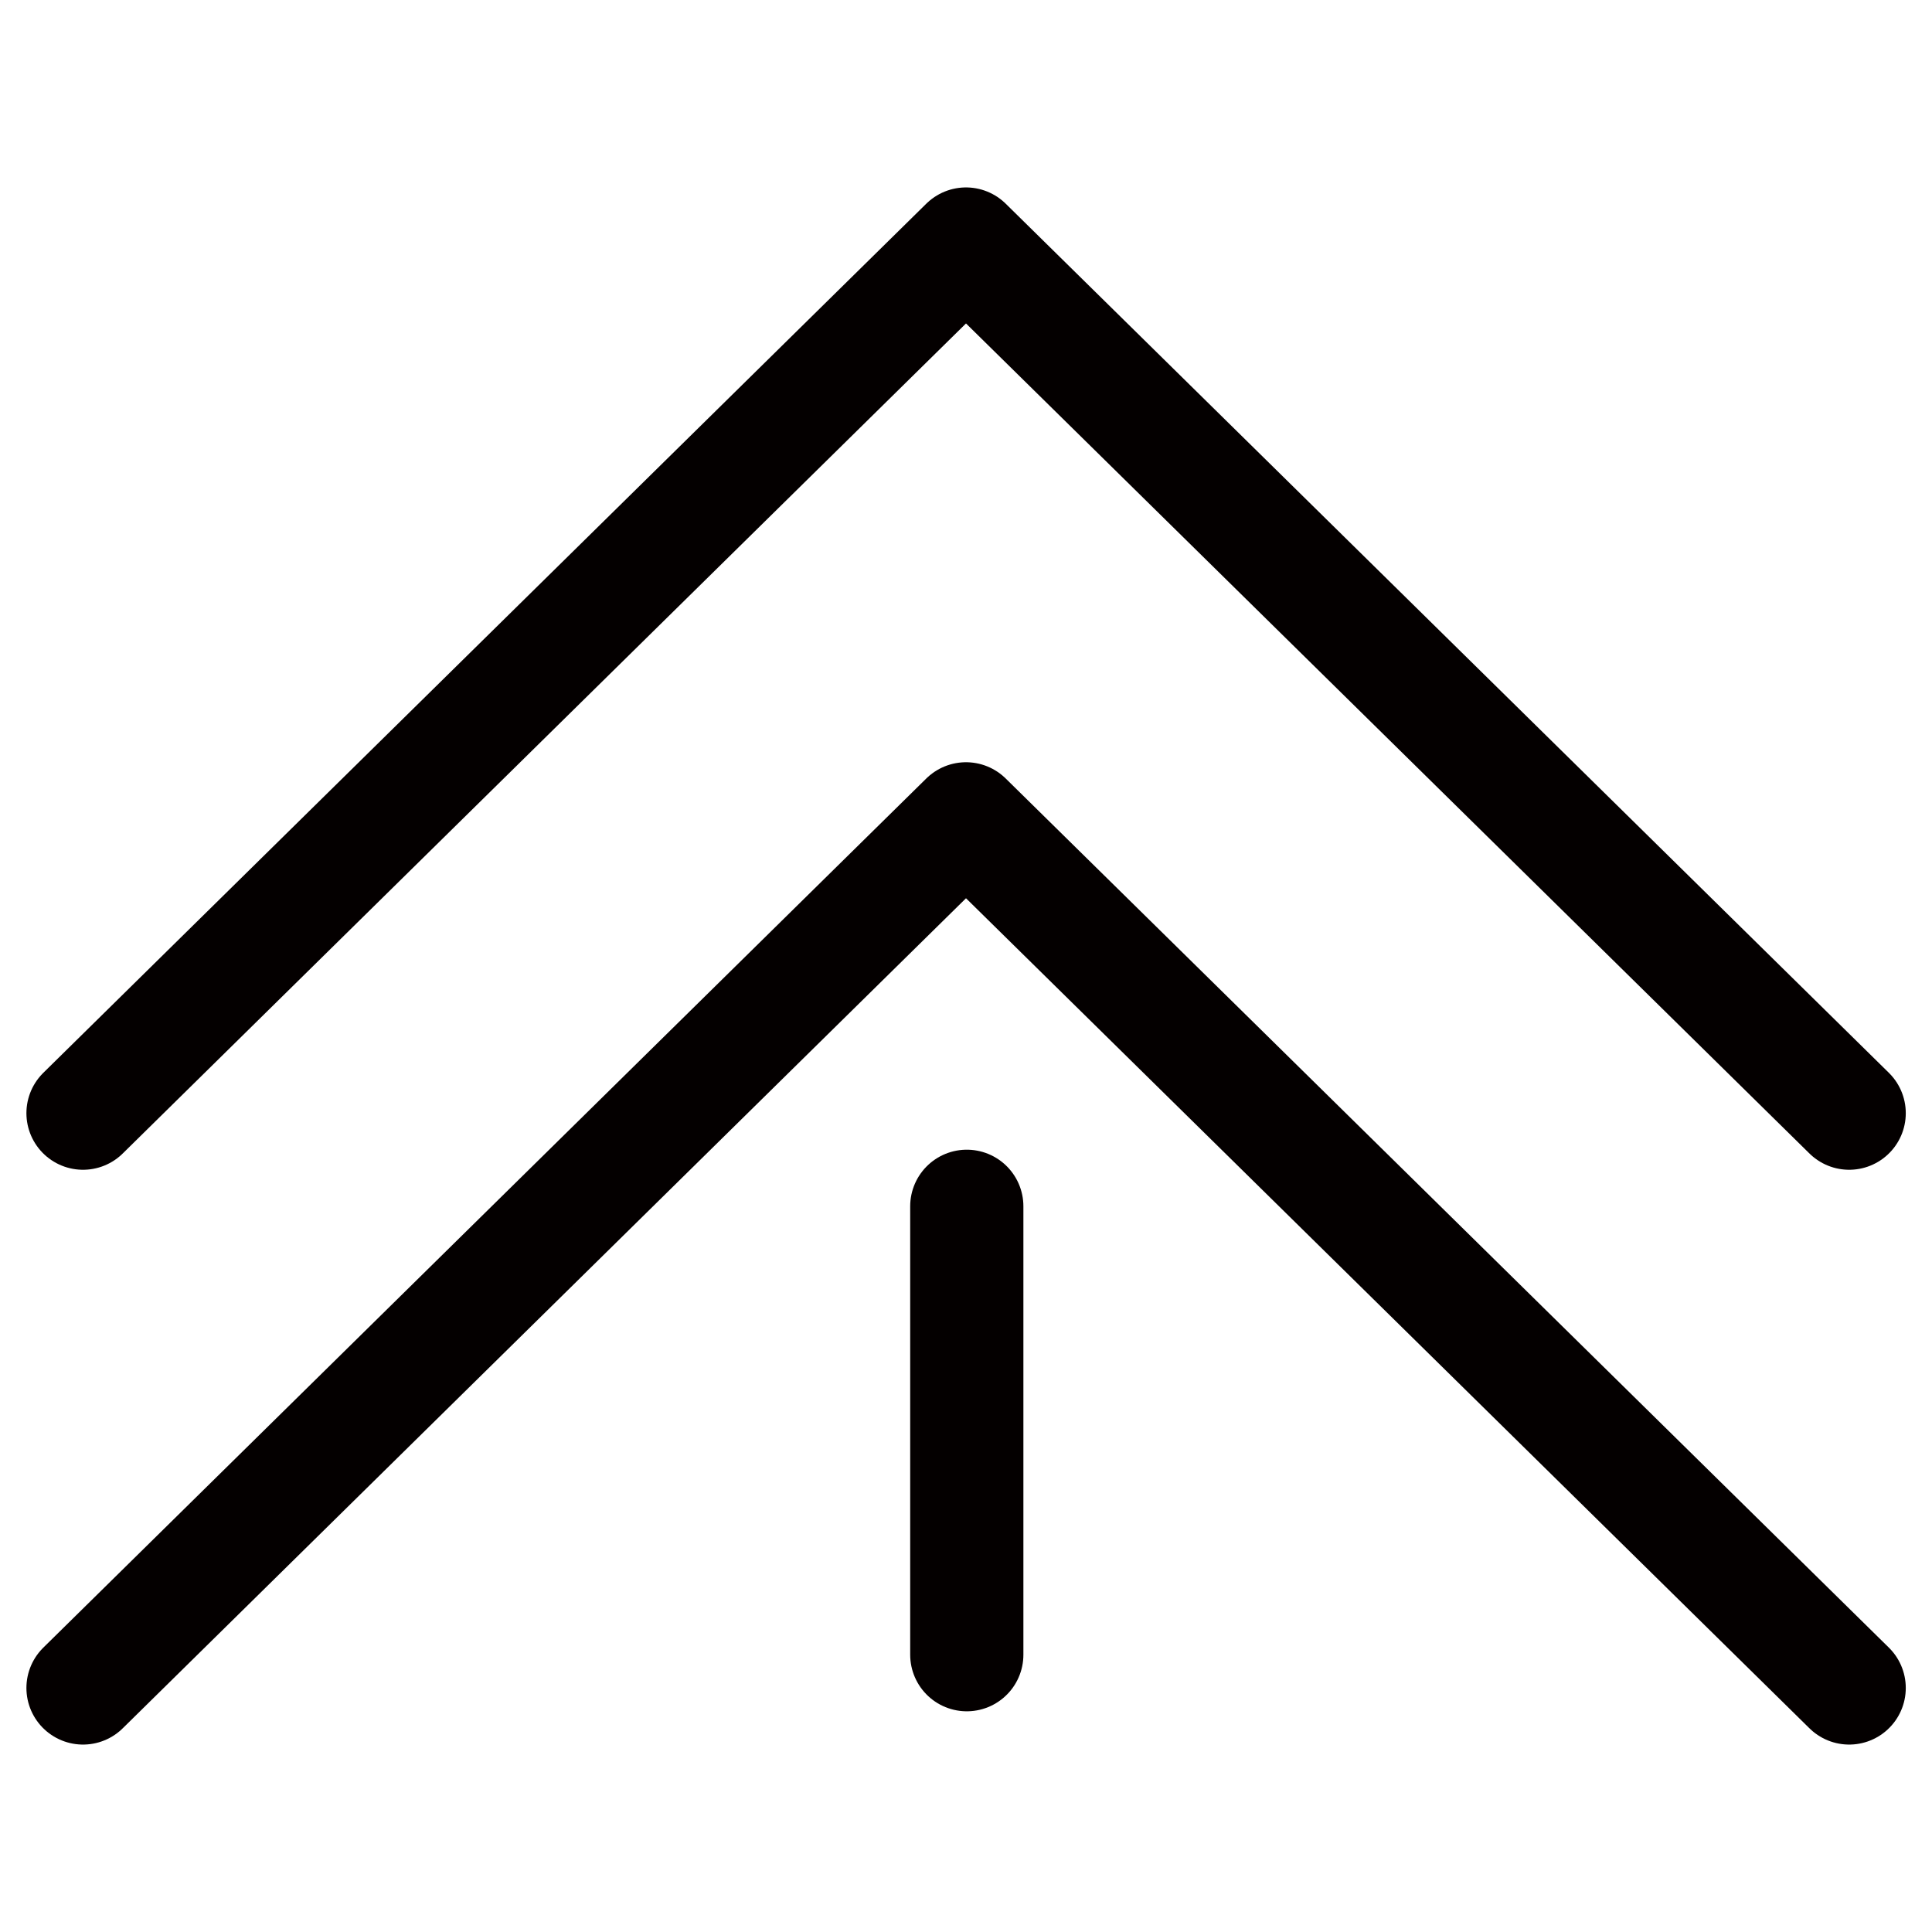
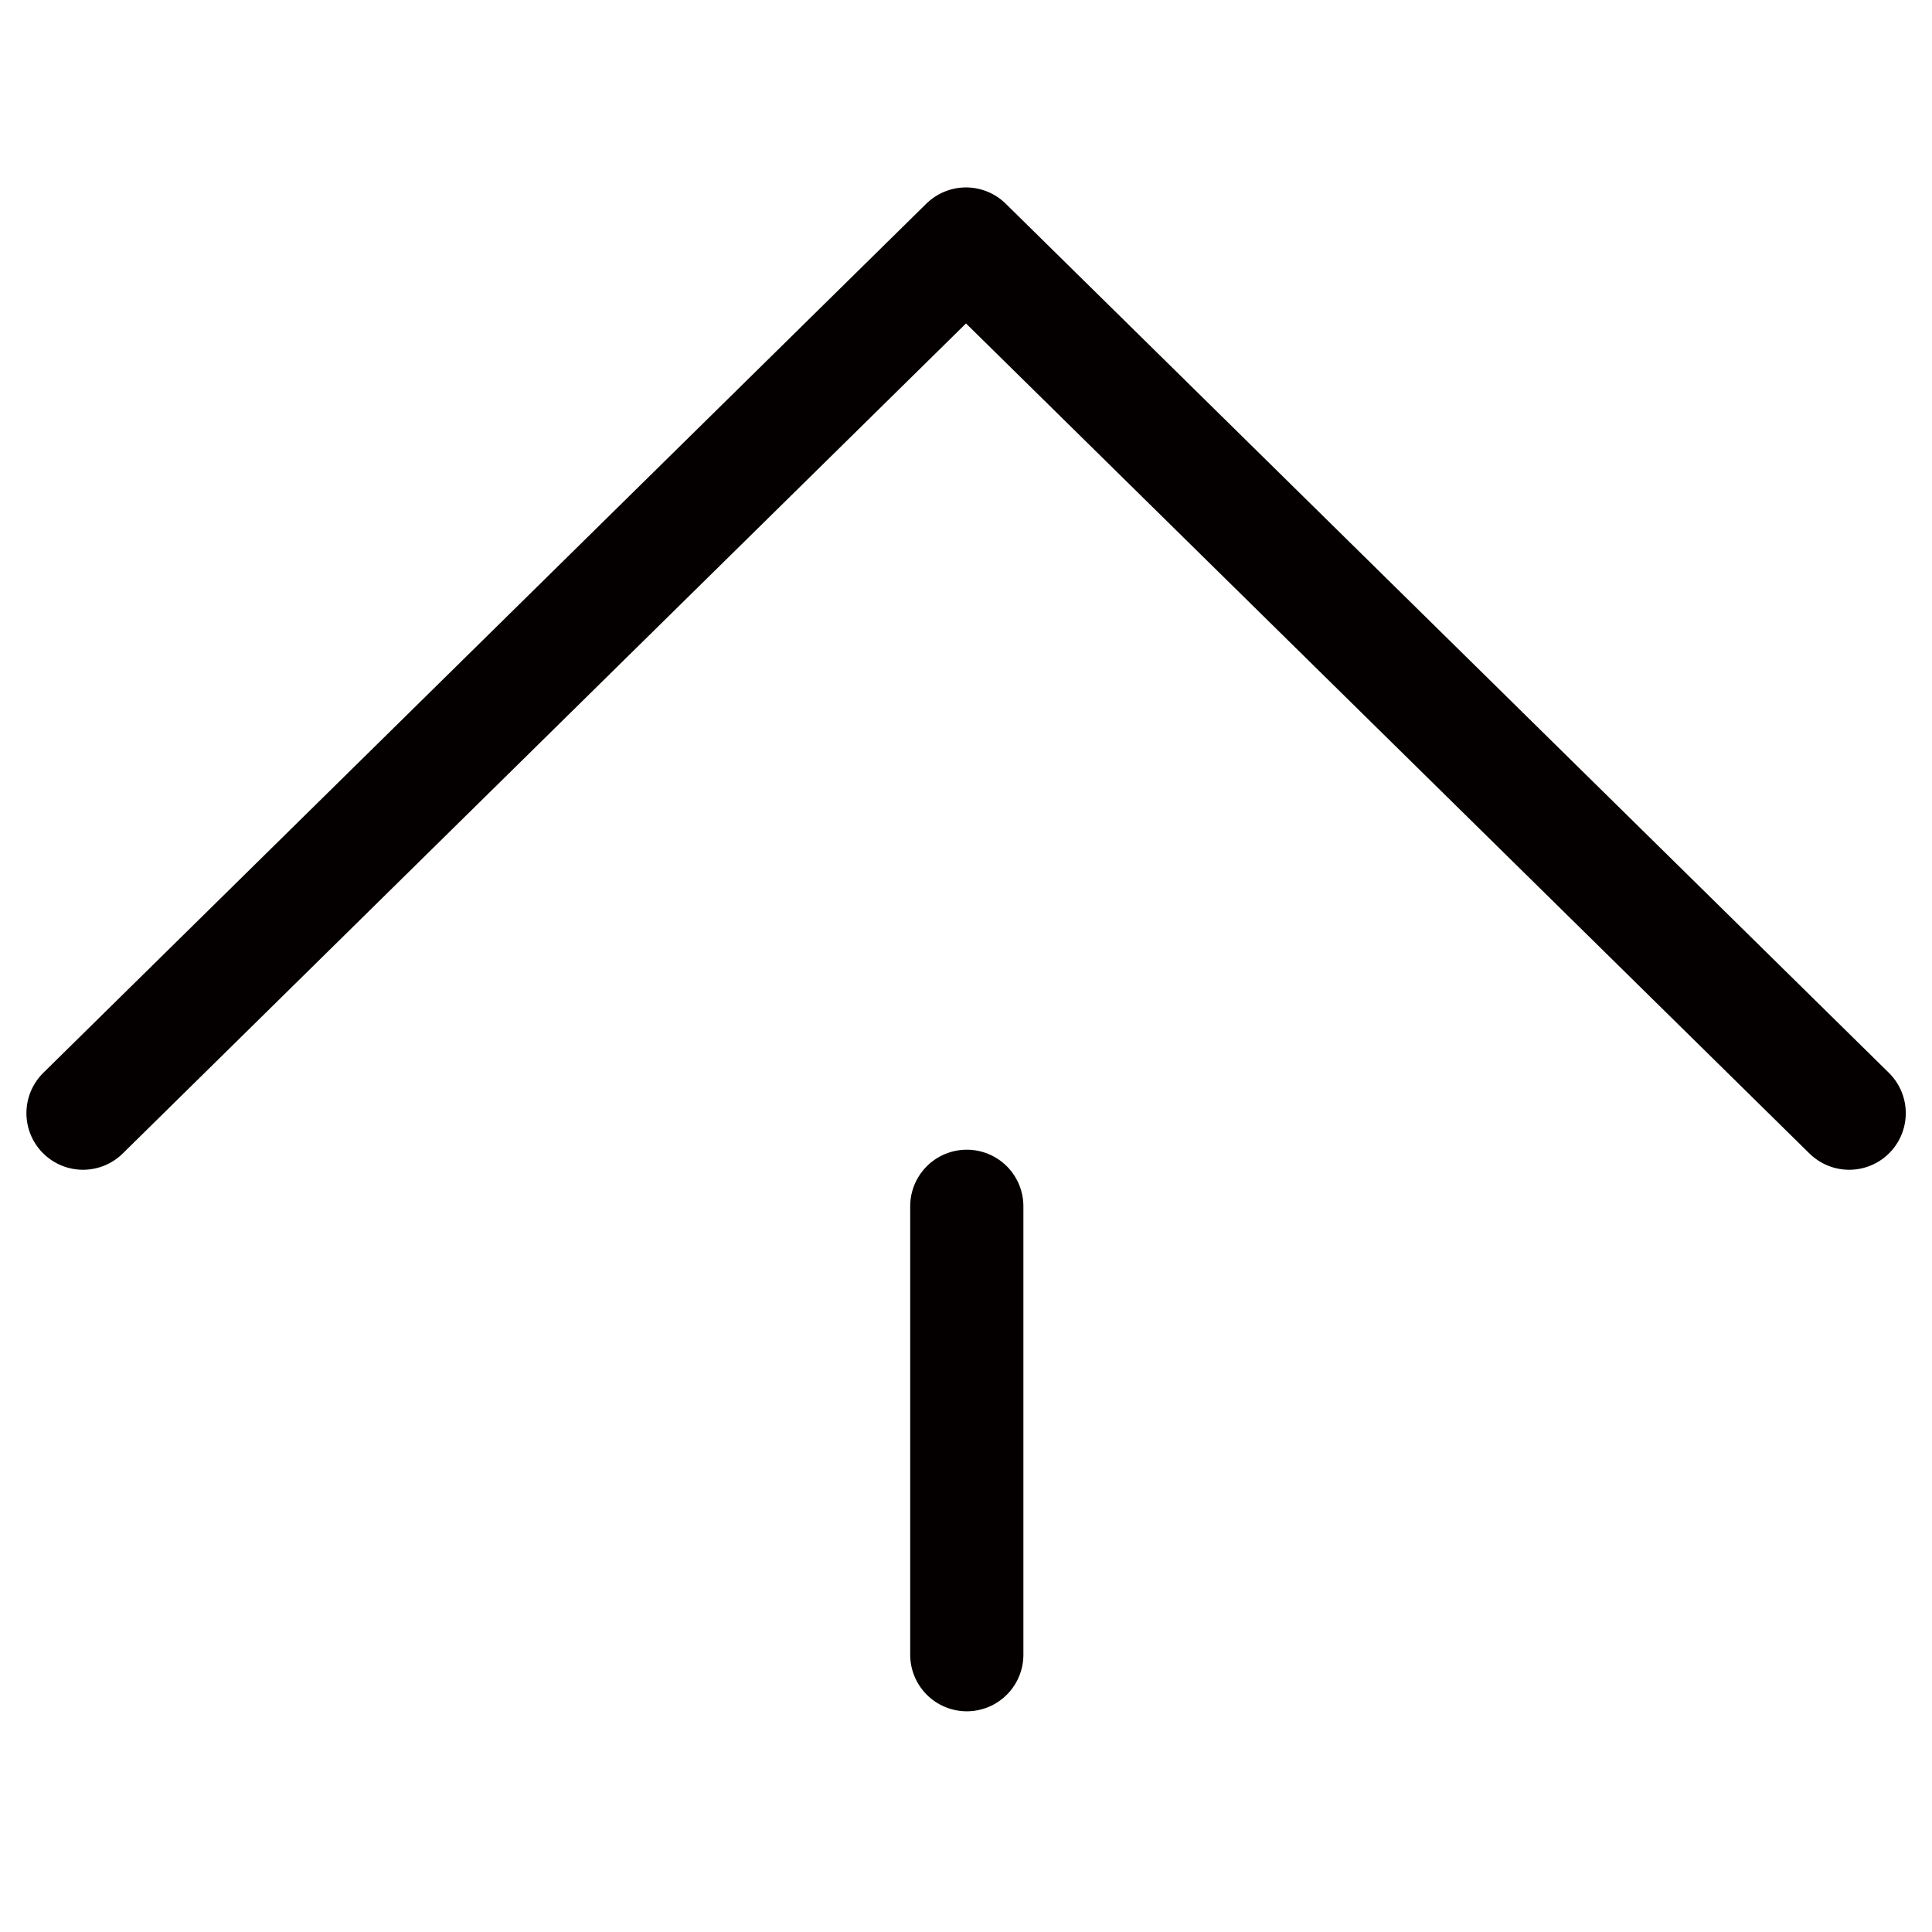
<svg xmlns="http://www.w3.org/2000/svg" id="Layer_2" viewBox="0 0 512 512" data-name="Layer 2">
  <g id="layer43">
    <g id="g3959">
      <g id="g1028" fill="none" stroke="#040000" stroke-linecap="round" stroke-linejoin="round" stroke-width="30">
        <path id="path977-6" d="m22 295 234-230.33 234.05 230.33" />
-         <path id="path979" d="m22 447.33 234-230.33 234.05 230.33" />
        <path id="path981-7" d="m256.21 319.68v118.83" />
      </g>
    </g>
  </g>
</svg>